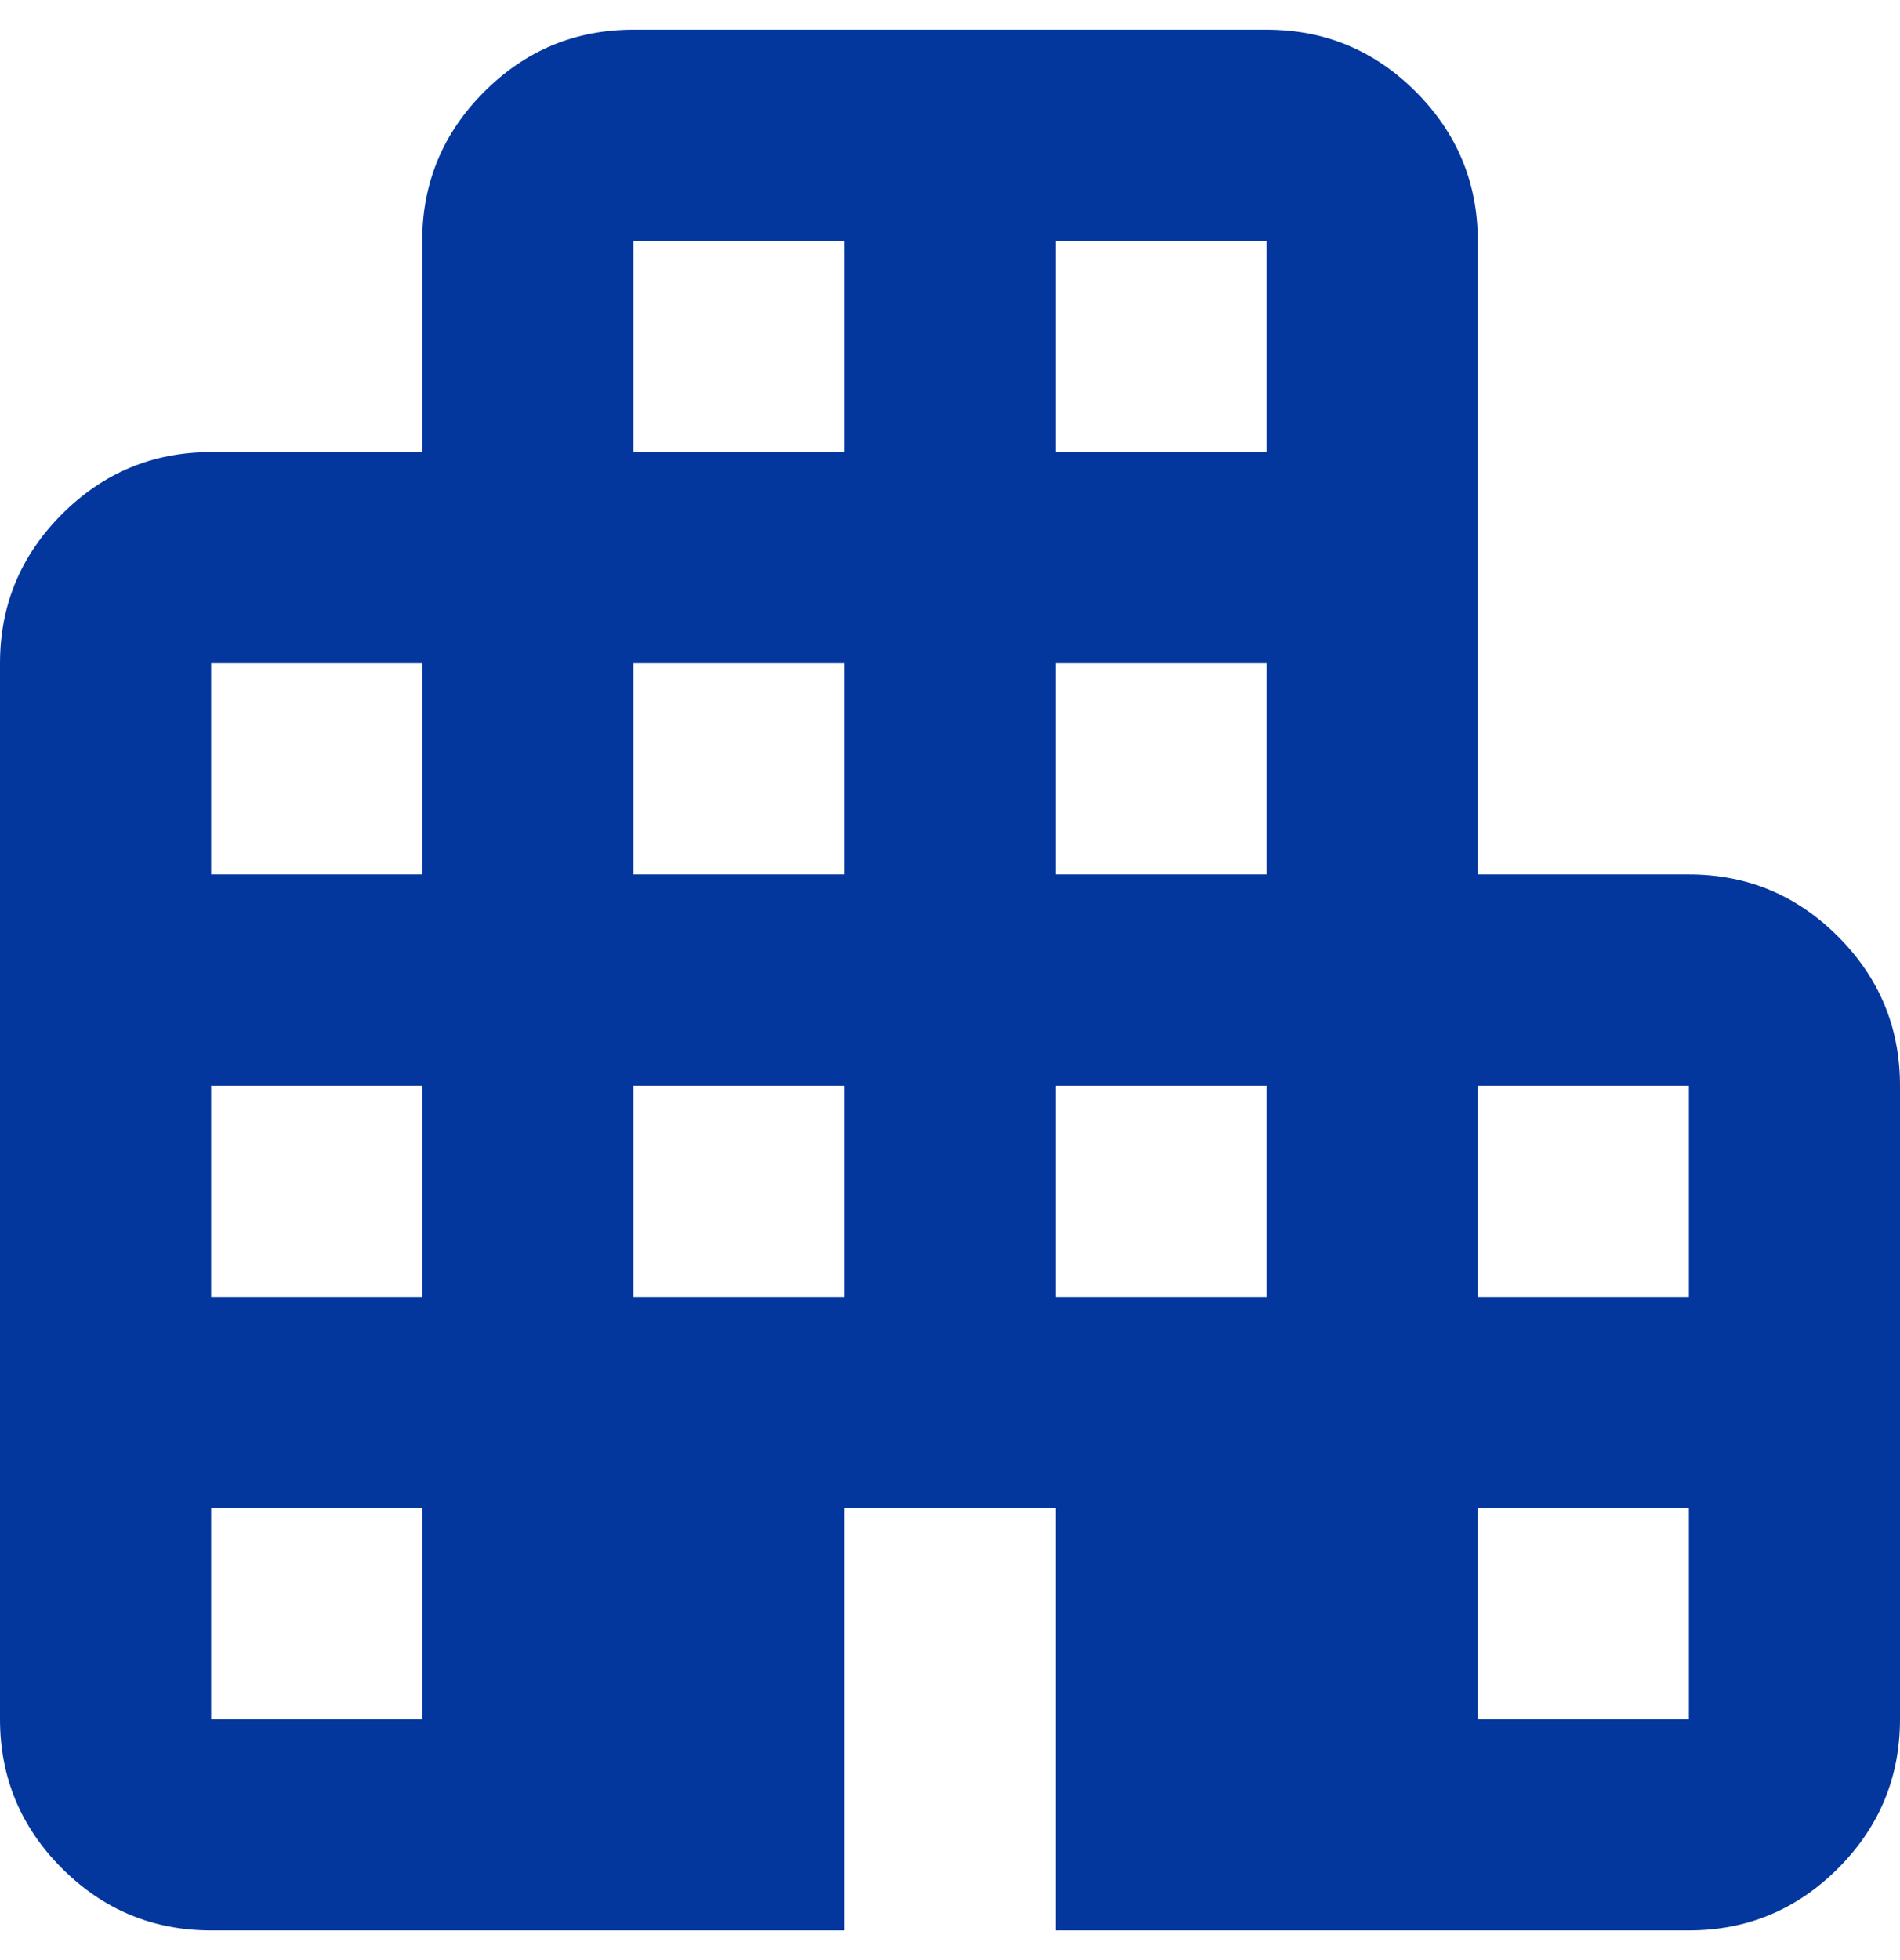
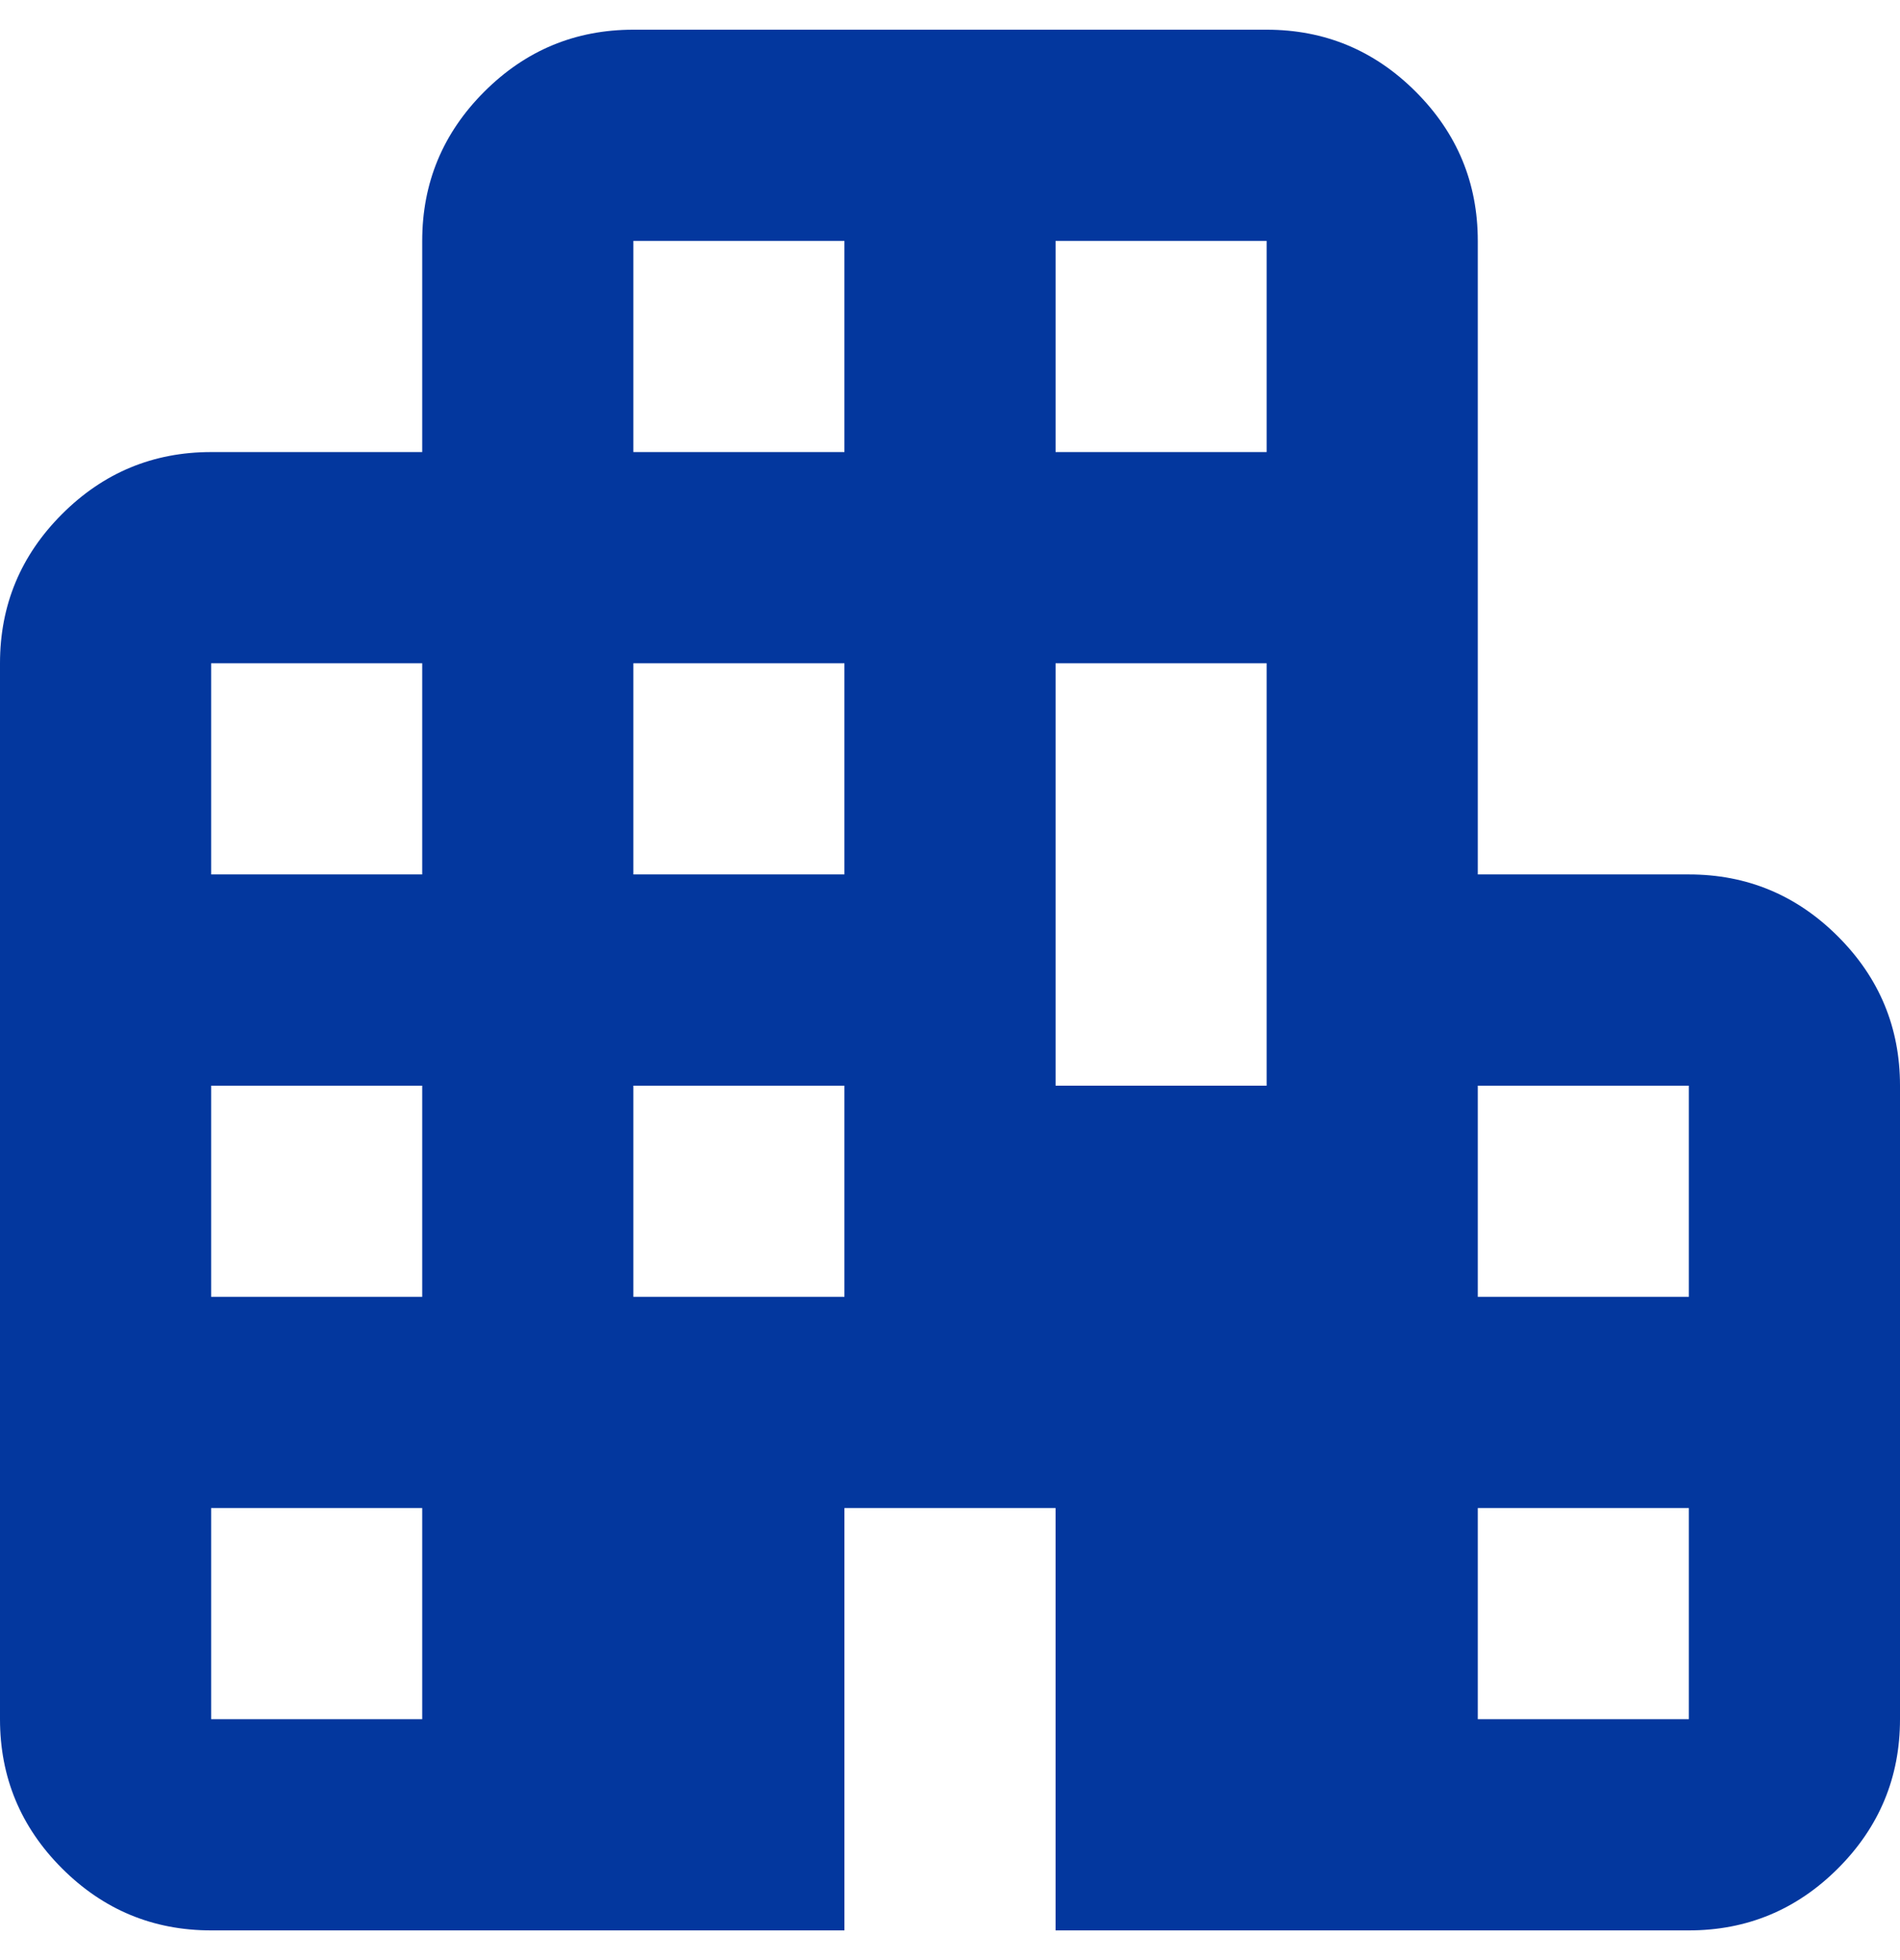
<svg xmlns="http://www.w3.org/2000/svg" width="32" height="33" viewBox="0 0 32 33" fill="none">
-   <path d="M3.556 32.5C2.578 32.5 1.741 32.152 1.044 31.456C0.348 30.759 0 29.922 0 28.944V11.167C0 10.189 0.348 9.352 1.044 8.656C1.741 7.959 2.578 7.611 3.556 7.611H7.111V4.056C7.111 3.078 7.459 2.241 8.156 1.544C8.852 0.848 9.689 0.5 10.667 0.5H21.333C22.311 0.5 23.148 0.848 23.844 1.544C24.541 2.241 24.889 3.078 24.889 4.056V14.722H28.444C29.422 14.722 30.259 15.07 30.956 15.767C31.652 16.463 32 17.3 32 18.278V28.944C32 29.922 31.652 30.759 30.956 31.456C30.259 32.152 29.422 32.5 28.444 32.5H17.778V25.389H14.222V32.5H3.556ZM3.556 28.944H7.111V25.389H3.556V28.944ZM3.556 21.833H7.111V18.278H3.556V21.833ZM3.556 14.722H7.111V11.167H3.556V14.722ZM10.667 21.833H14.222V18.278H10.667V21.833ZM10.667 14.722H14.222V11.167H10.667V14.722ZM10.667 7.611H14.222V4.056H10.667V7.611ZM17.778 21.833H21.333V18.278H17.778V21.833ZM17.778 14.722H21.333V11.167H17.778V14.722ZM17.778 7.611H21.333V4.056H17.778V7.611ZM24.889 28.944H28.444V25.389H24.889V28.944ZM24.889 21.833H28.444V18.278H24.889V21.833Z" fill="#03379E" />
+   <path d="M3.556 32.5C2.578 32.5 1.741 32.152 1.044 31.456C0.348 30.759 0 29.922 0 28.944V11.167C0 10.189 0.348 9.352 1.044 8.656C1.741 7.959 2.578 7.611 3.556 7.611H7.111V4.056C7.111 3.078 7.459 2.241 8.156 1.544C8.852 0.848 9.689 0.5 10.667 0.5H21.333C22.311 0.5 23.148 0.848 23.844 1.544C24.541 2.241 24.889 3.078 24.889 4.056V14.722H28.444C29.422 14.722 30.259 15.07 30.956 15.767C31.652 16.463 32 17.3 32 18.278V28.944C32 29.922 31.652 30.759 30.956 31.456C30.259 32.152 29.422 32.5 28.444 32.5H17.778V25.389H14.222V32.5H3.556ZM3.556 28.944H7.111V25.389H3.556V28.944ZM3.556 21.833H7.111V18.278H3.556V21.833ZM3.556 14.722H7.111V11.167H3.556V14.722ZM10.667 21.833H14.222V18.278H10.667V21.833ZM10.667 14.722H14.222V11.167H10.667V14.722ZM10.667 7.611H14.222V4.056H10.667V7.611ZM17.778 21.833H21.333V18.278H17.778V21.833ZH21.333V11.167H17.778V14.722ZM17.778 7.611H21.333V4.056H17.778V7.611ZM24.889 28.944H28.444V25.389H24.889V28.944ZM24.889 21.833H28.444V18.278H24.889V21.833Z" fill="#03379E" />
</svg>